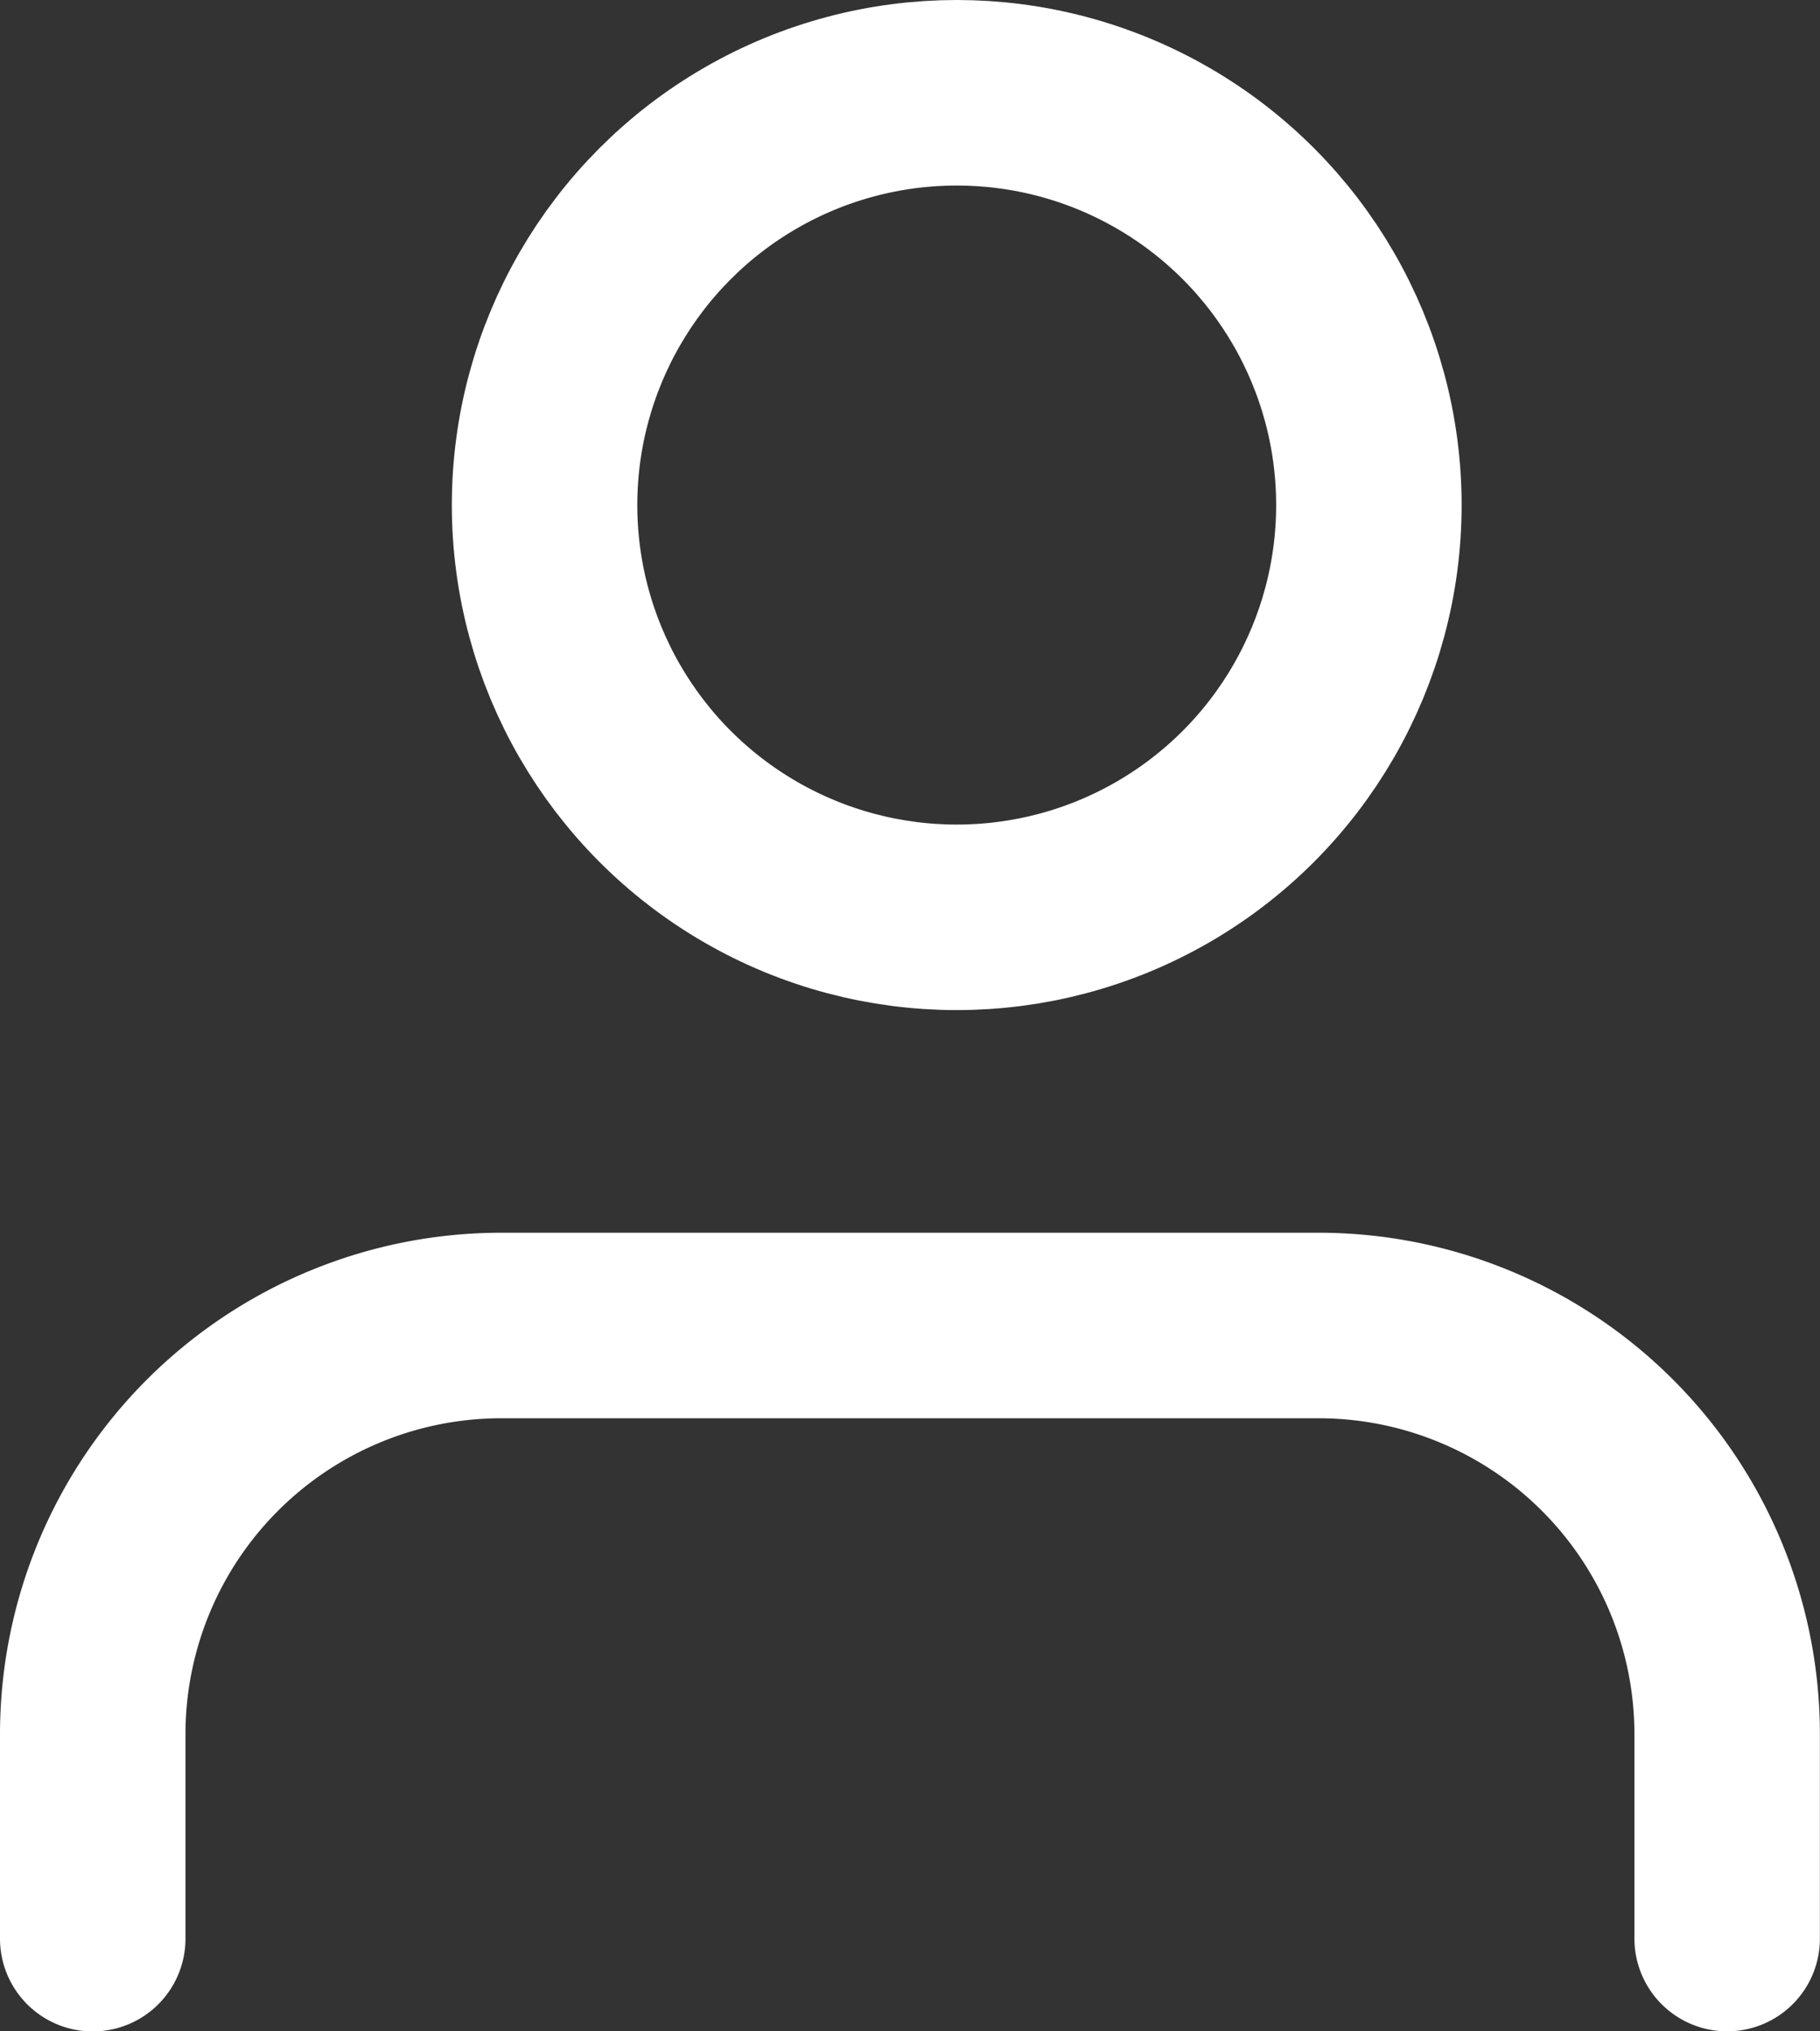
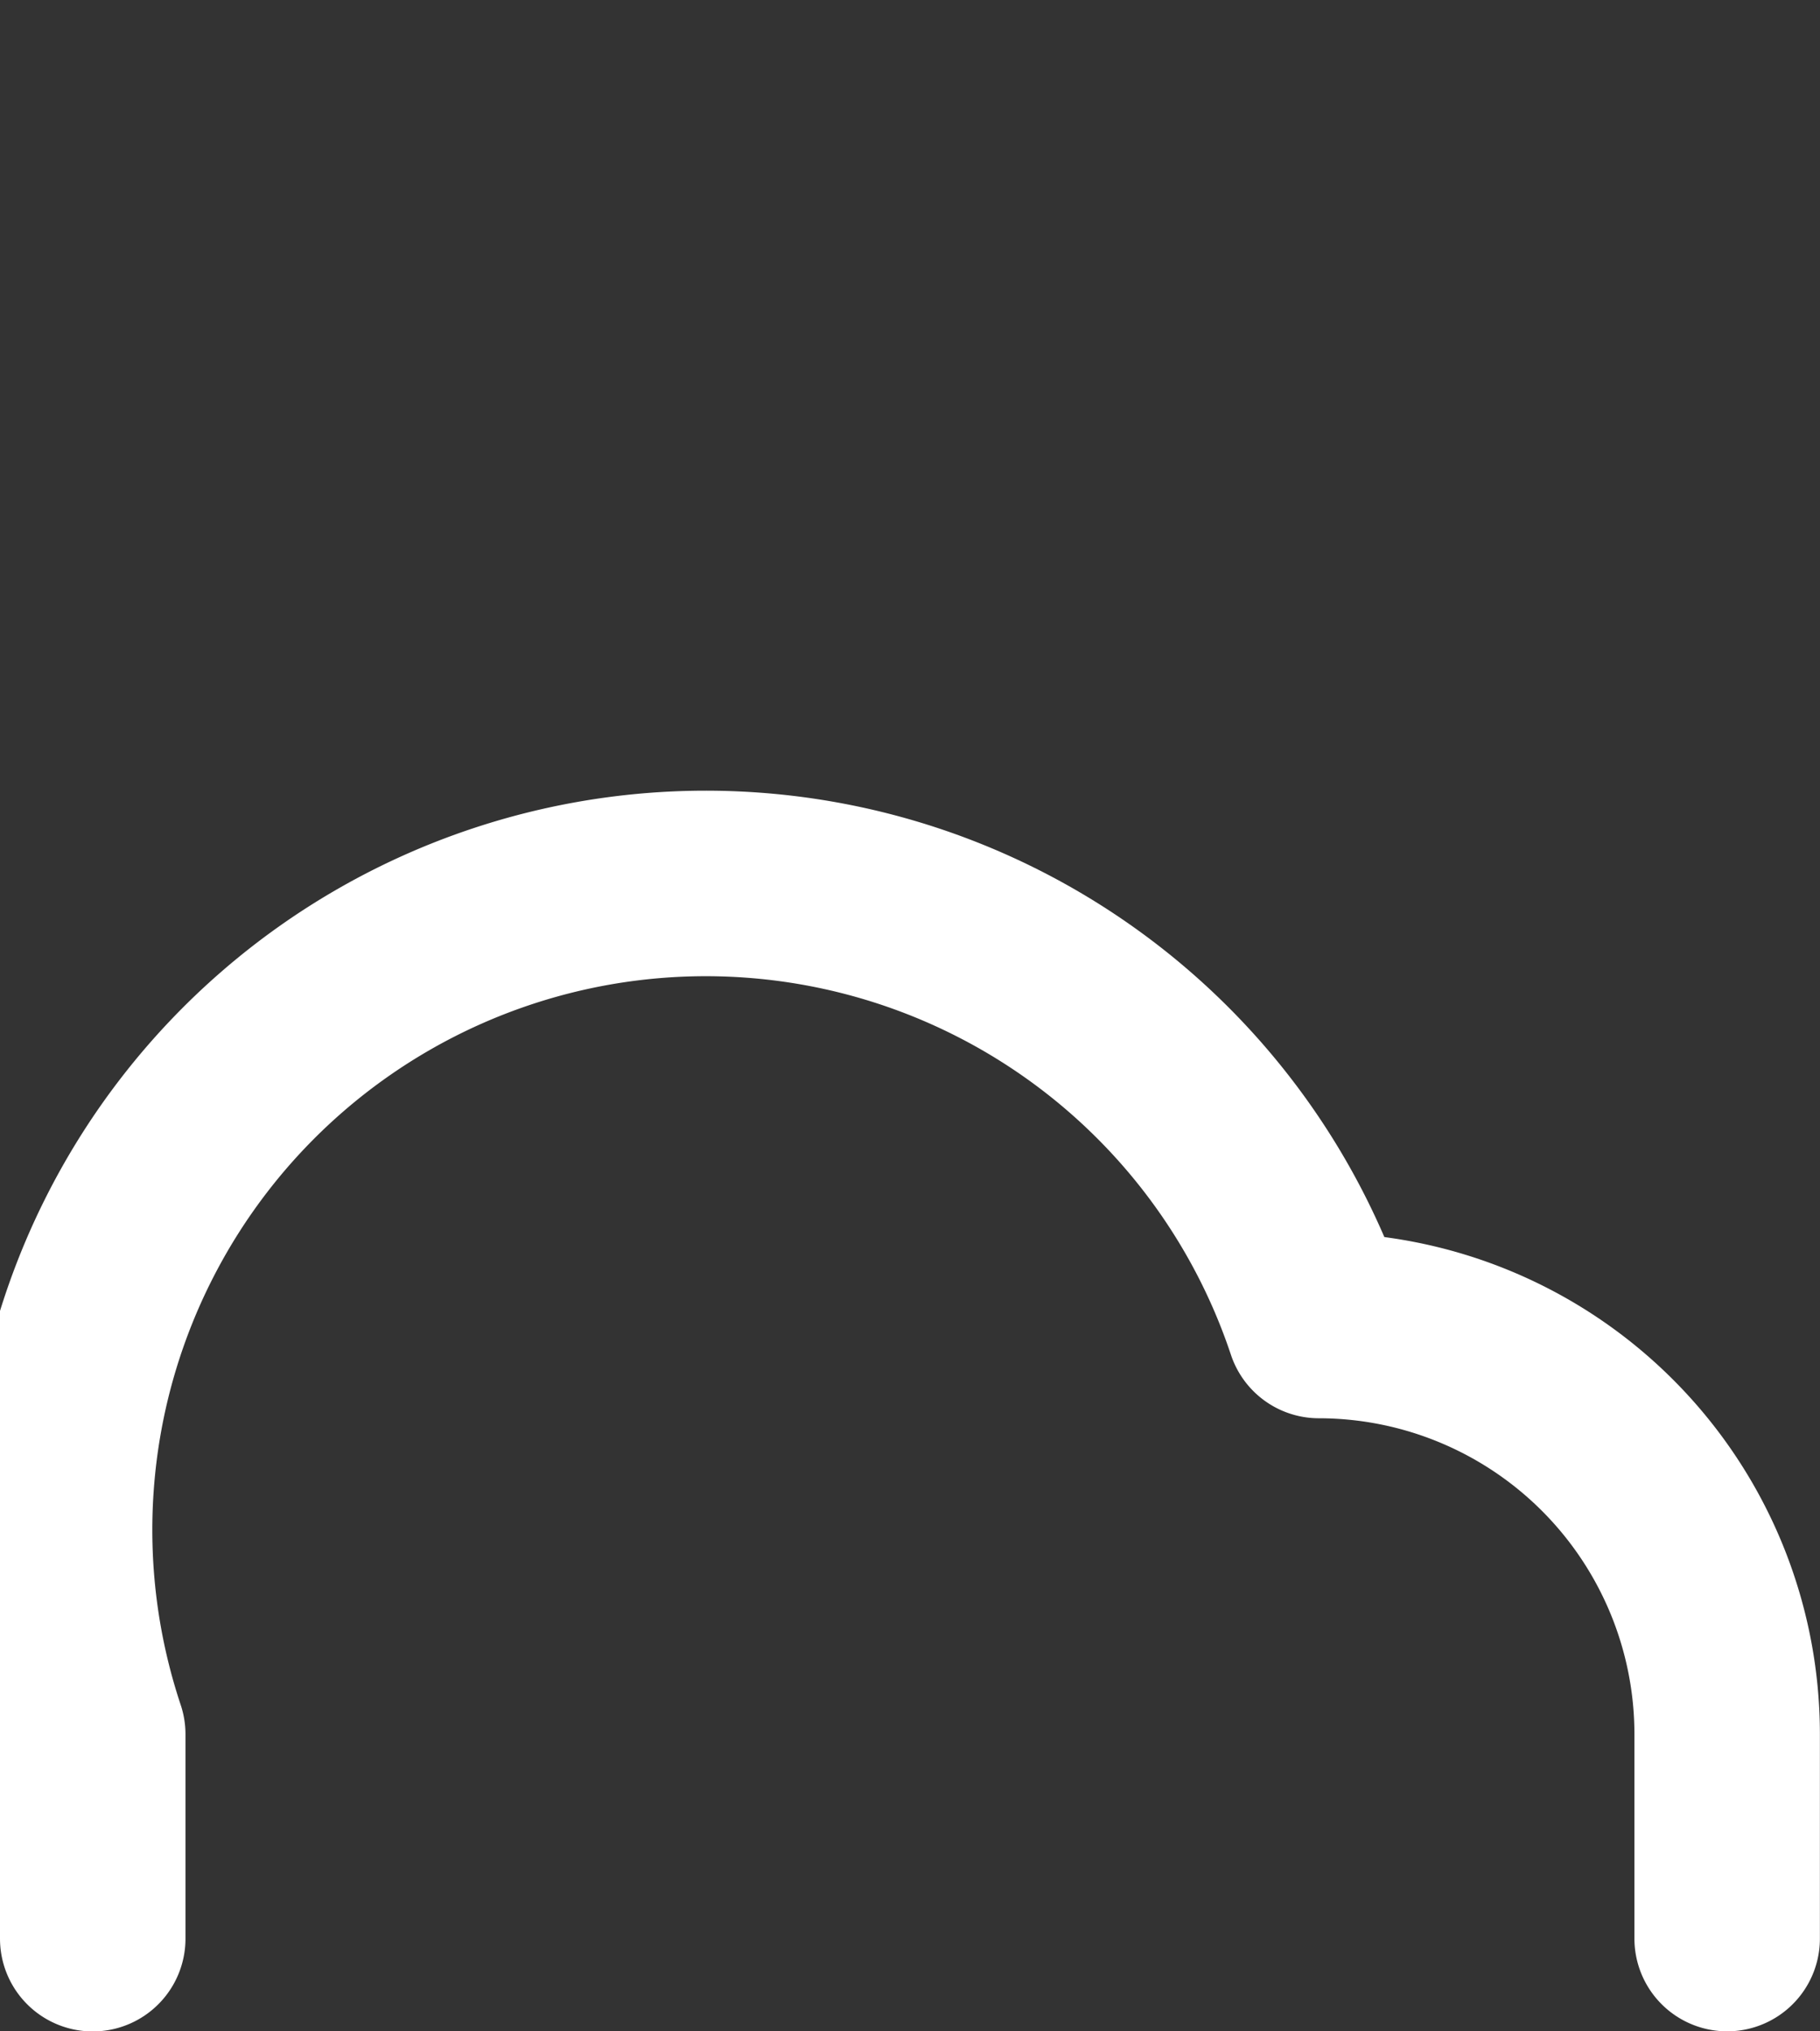
<svg xmlns="http://www.w3.org/2000/svg" width="17.663" height="19.708" viewBox="0 0 17.663 19.708">
  <rect x="0" y="0" width="17.663" height="19.708" fill="#333333" stroke="none" />
  <g id="user" transform="translate(0.9 0.964)">
-     <path id="Path_4" data-name="Path 4" d="M19.862,20.948V18.966A3.966,3.966,0,0,0,15.9,15H7.966A3.966,3.966,0,0,0,4,18.966v1.983" transform="translate(-4 -3.104)" fill="none" stroke="#fff" stroke-linecap="round" stroke-linejoin="round" stroke-width="1.8" />
-     <circle id="Ellipse_5" data-name="Ellipse 5" cx="4" cy="4" r="4" transform="translate(4.385 -0.064)" fill="none" stroke="#fff" stroke-linecap="round" stroke-linejoin="round" stroke-width="1.8" />
+     <path id="Path_4" data-name="Path 4" d="M19.862,20.948V18.966A3.966,3.966,0,0,0,15.9,15A3.966,3.966,0,0,0,4,18.966v1.983" transform="translate(-4 -3.104)" fill="none" stroke="#fff" stroke-linecap="round" stroke-linejoin="round" stroke-width="1.8" />
  </g>
</svg>